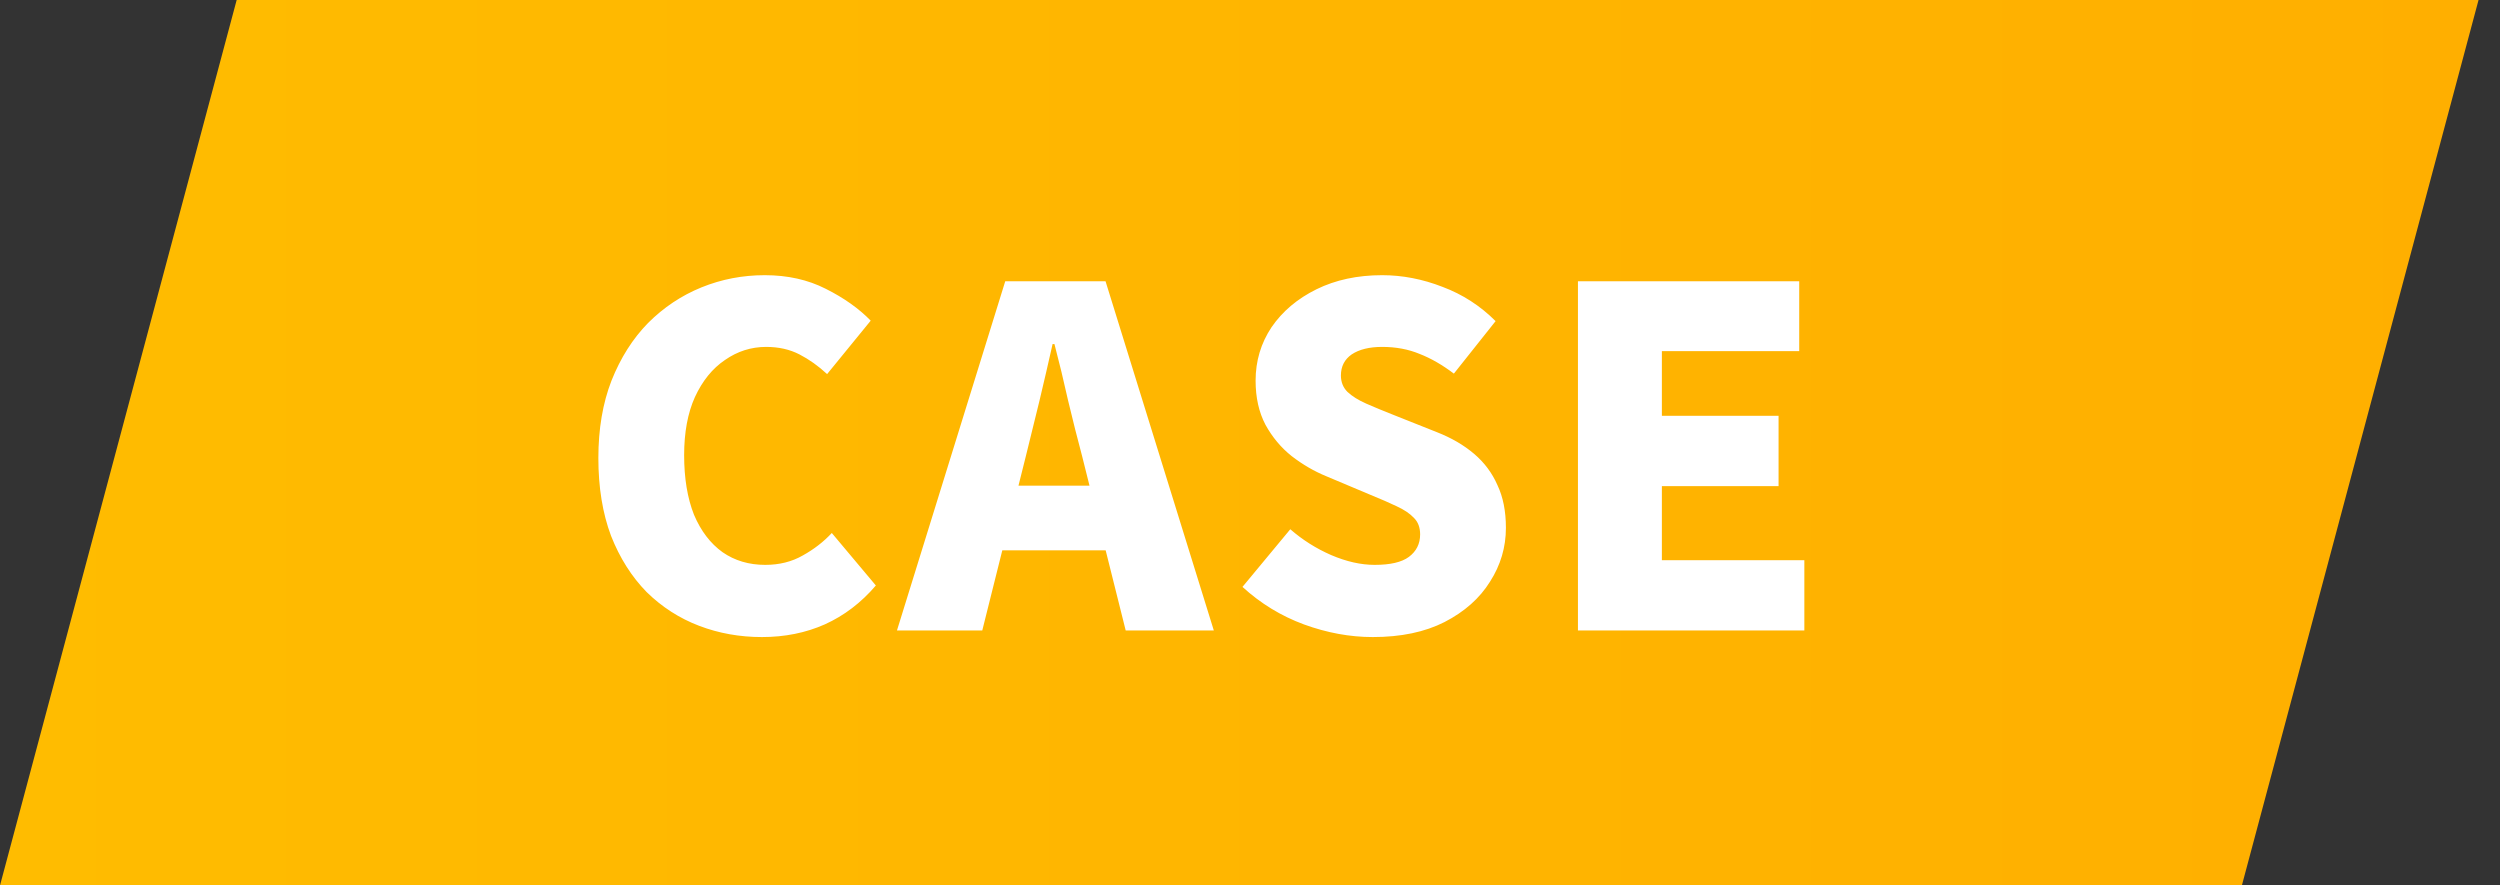
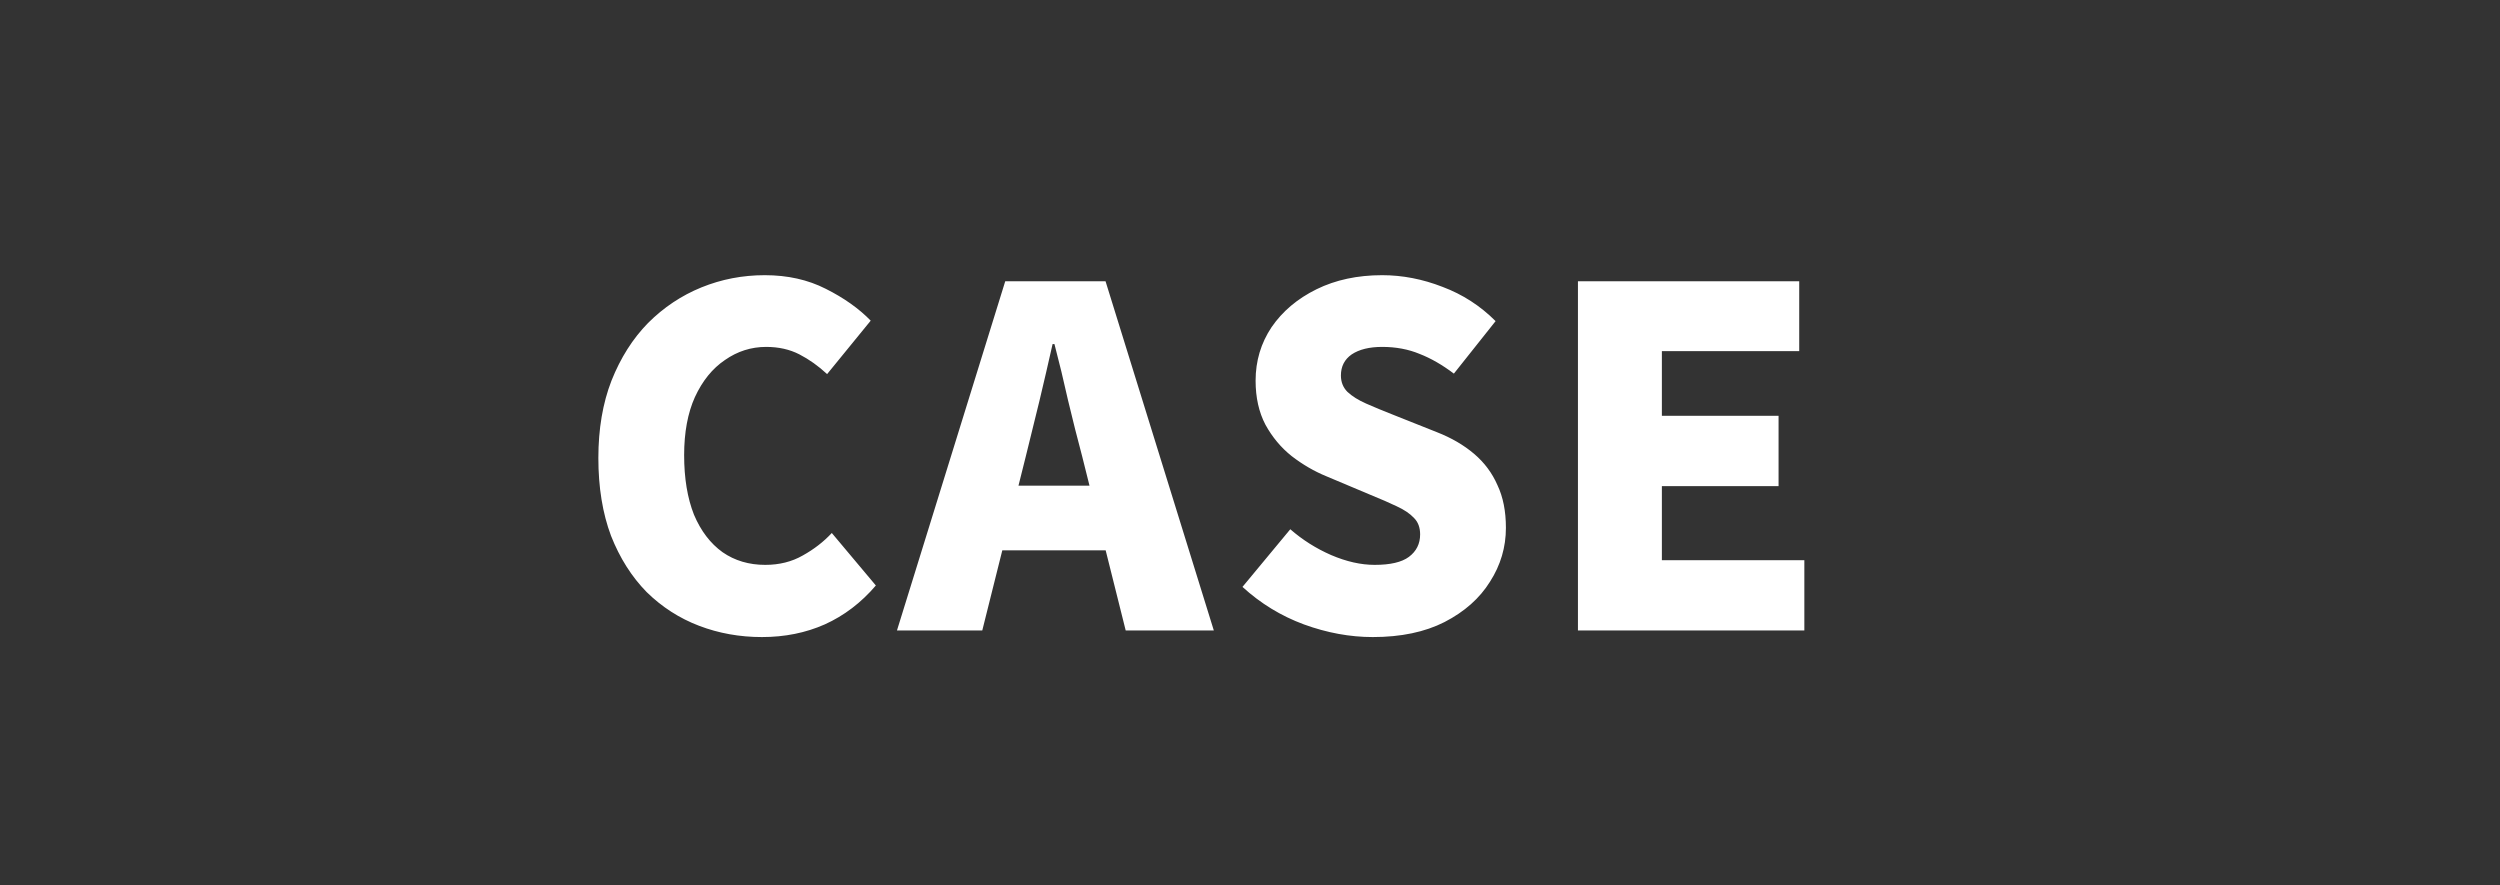
<svg xmlns="http://www.w3.org/2000/svg" width="96" height="34" viewBox="0 0 96 34" fill="none">
  <rect x="0" y="0" width="96" height="34" fill="#333333" stroke="none" />
-   <path d="M9.088 0H95.176C95.176 0 92.406 10.361 90.632 17C88.857 23.639 86.088 34 86.088 34H0L9.088 0Z" fill="url(#paint0_linear_1137_449)" />
  <path d="M29.259 24.463C28.407 24.463 27.603 24.319 26.847 24.031C26.091 23.743 25.419 23.311 24.831 22.735C24.255 22.147 23.799 21.427 23.463 20.575C23.139 19.711 22.977 18.715 22.977 17.587C22.977 16.471 23.145 15.481 23.481 14.617C23.829 13.741 24.297 13.003 24.885 12.403C25.485 11.803 26.169 11.347 26.937 11.035C27.705 10.723 28.515 10.567 29.367 10.567C30.243 10.567 31.023 10.741 31.707 11.089C32.403 11.437 32.979 11.845 33.435 12.313L31.761 14.365C31.425 14.053 31.071 13.801 30.699 13.609C30.327 13.417 29.901 13.321 29.421 13.321C28.845 13.321 28.317 13.489 27.837 13.825C27.357 14.149 26.973 14.623 26.685 15.247C26.409 15.859 26.271 16.603 26.271 17.479C26.271 18.367 26.397 19.129 26.649 19.765C26.913 20.389 27.279 20.869 27.747 21.205C28.215 21.529 28.761 21.691 29.385 21.691C29.925 21.691 30.405 21.571 30.825 21.331C31.257 21.091 31.629 20.803 31.941 20.467L33.633 22.483C33.069 23.143 32.415 23.641 31.671 23.977C30.939 24.301 30.135 24.463 29.259 24.463ZM34.443 24.211L38.601 10.801H42.453L46.611 24.211H43.227L41.553 17.515C41.373 16.843 41.193 16.129 41.013 15.373C40.845 14.617 40.671 13.897 40.491 13.213H40.419C40.263 13.909 40.095 14.635 39.915 15.391C39.735 16.135 39.561 16.843 39.393 17.515L37.719 24.211H34.443ZM37.269 21.133V18.649H43.749V21.133H37.269ZM52.715 24.463C51.839 24.463 50.957 24.301 50.069 23.977C49.193 23.653 48.407 23.173 47.711 22.537L49.547 20.323C50.015 20.731 50.537 21.061 51.113 21.313C51.701 21.565 52.259 21.691 52.787 21.691C53.387 21.691 53.825 21.589 54.101 21.385C54.389 21.169 54.533 20.881 54.533 20.521C54.533 20.257 54.455 20.047 54.299 19.891C54.143 19.723 53.921 19.573 53.633 19.441C53.357 19.309 53.027 19.165 52.643 19.009L50.933 18.289C50.465 18.097 50.021 17.839 49.601 17.515C49.193 17.191 48.857 16.789 48.593 16.309C48.341 15.829 48.215 15.265 48.215 14.617C48.215 13.861 48.419 13.177 48.827 12.565C49.247 11.953 49.823 11.467 50.555 11.107C51.287 10.747 52.127 10.567 53.075 10.567C53.855 10.567 54.629 10.717 55.397 11.017C56.165 11.305 56.843 11.743 57.431 12.331L55.829 14.347C55.385 14.011 54.947 13.759 54.515 13.591C54.083 13.411 53.603 13.321 53.075 13.321C52.583 13.321 52.193 13.417 51.905 13.609C51.629 13.801 51.491 14.071 51.491 14.419C51.491 14.671 51.575 14.881 51.743 15.049C51.923 15.217 52.163 15.367 52.463 15.499C52.763 15.631 53.111 15.775 53.507 15.931L55.181 16.597C55.733 16.813 56.207 17.089 56.603 17.425C56.999 17.761 57.299 18.163 57.503 18.631C57.719 19.087 57.827 19.633 57.827 20.269C57.827 21.013 57.623 21.703 57.215 22.339C56.819 22.975 56.237 23.491 55.469 23.887C54.713 24.271 53.795 24.463 52.715 24.463ZM60.593 24.211V10.801H69.09V13.483H63.816V15.967H68.297V18.667H63.816V21.511H69.287V24.211H60.593Z" fill="white" />
  <defs>
    <linearGradient id="paint0_linear_1137_449" x1="0" y1="17" x2="95.176" y2="17" gradientUnits="userSpaceOnUse">
      <stop stop-color="#FFBC00" />
      <stop offset="1" stop-color="#FFAF00" />
    </linearGradient>
  </defs>
</svg>